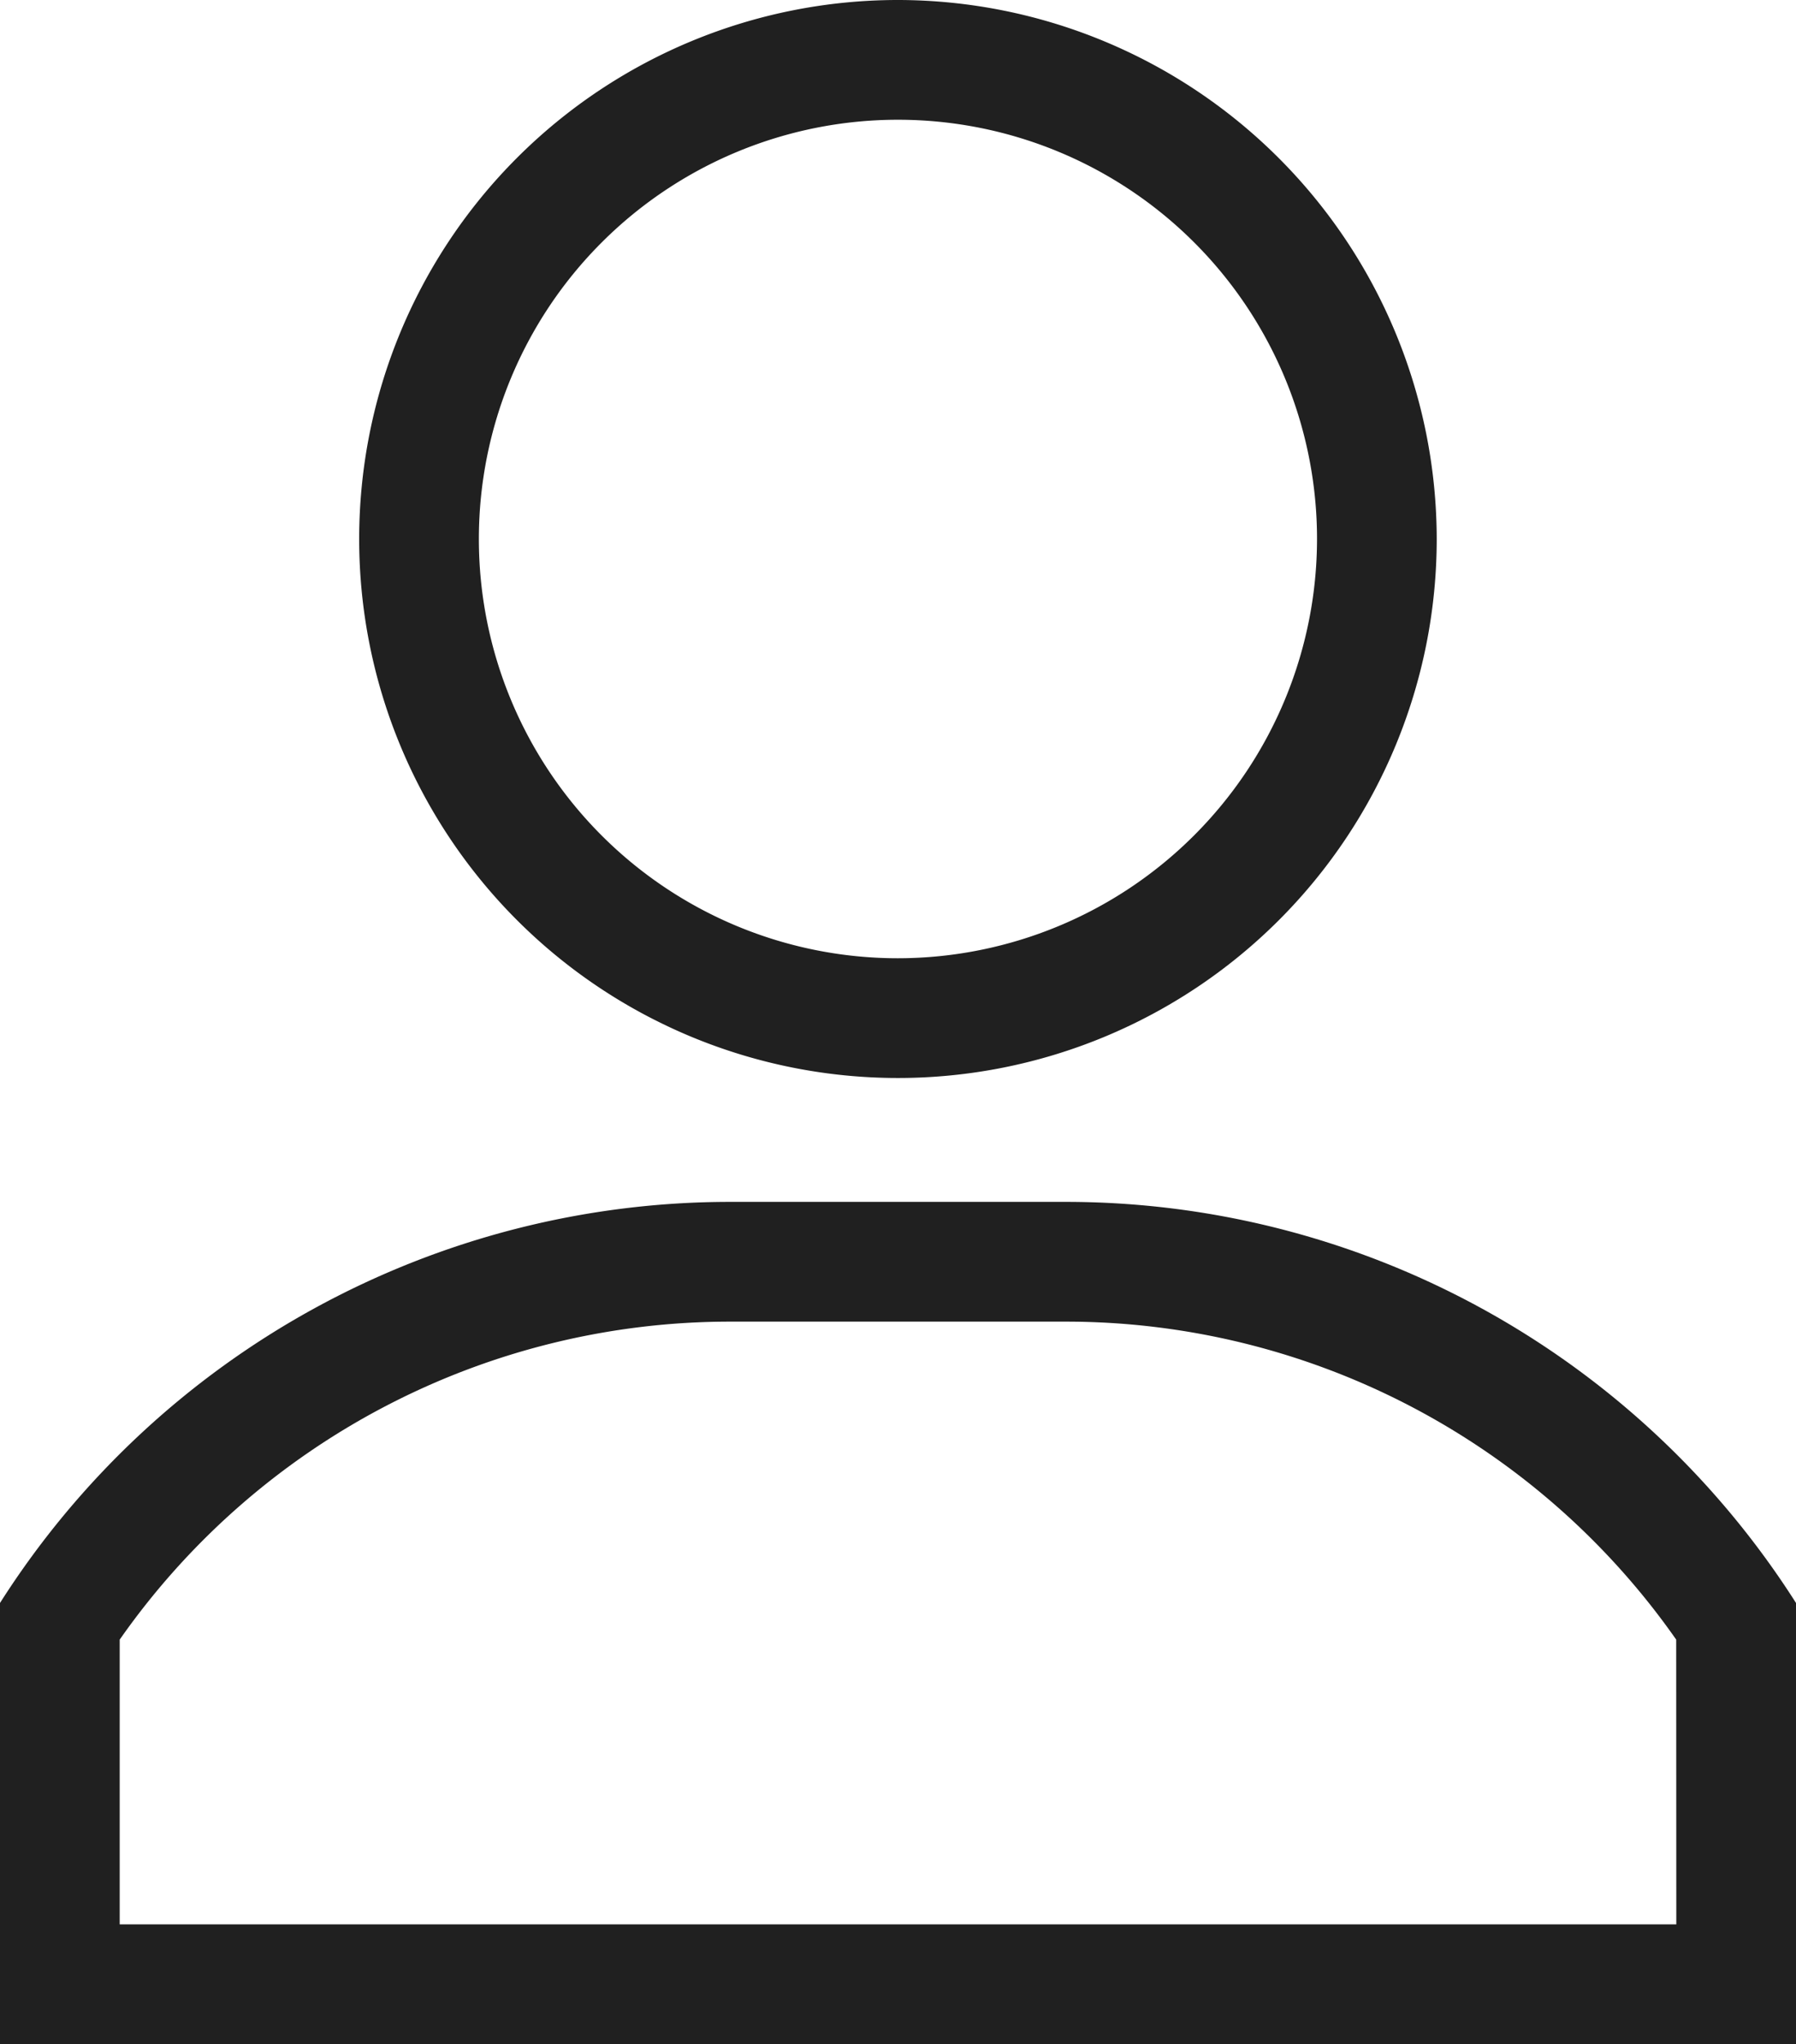
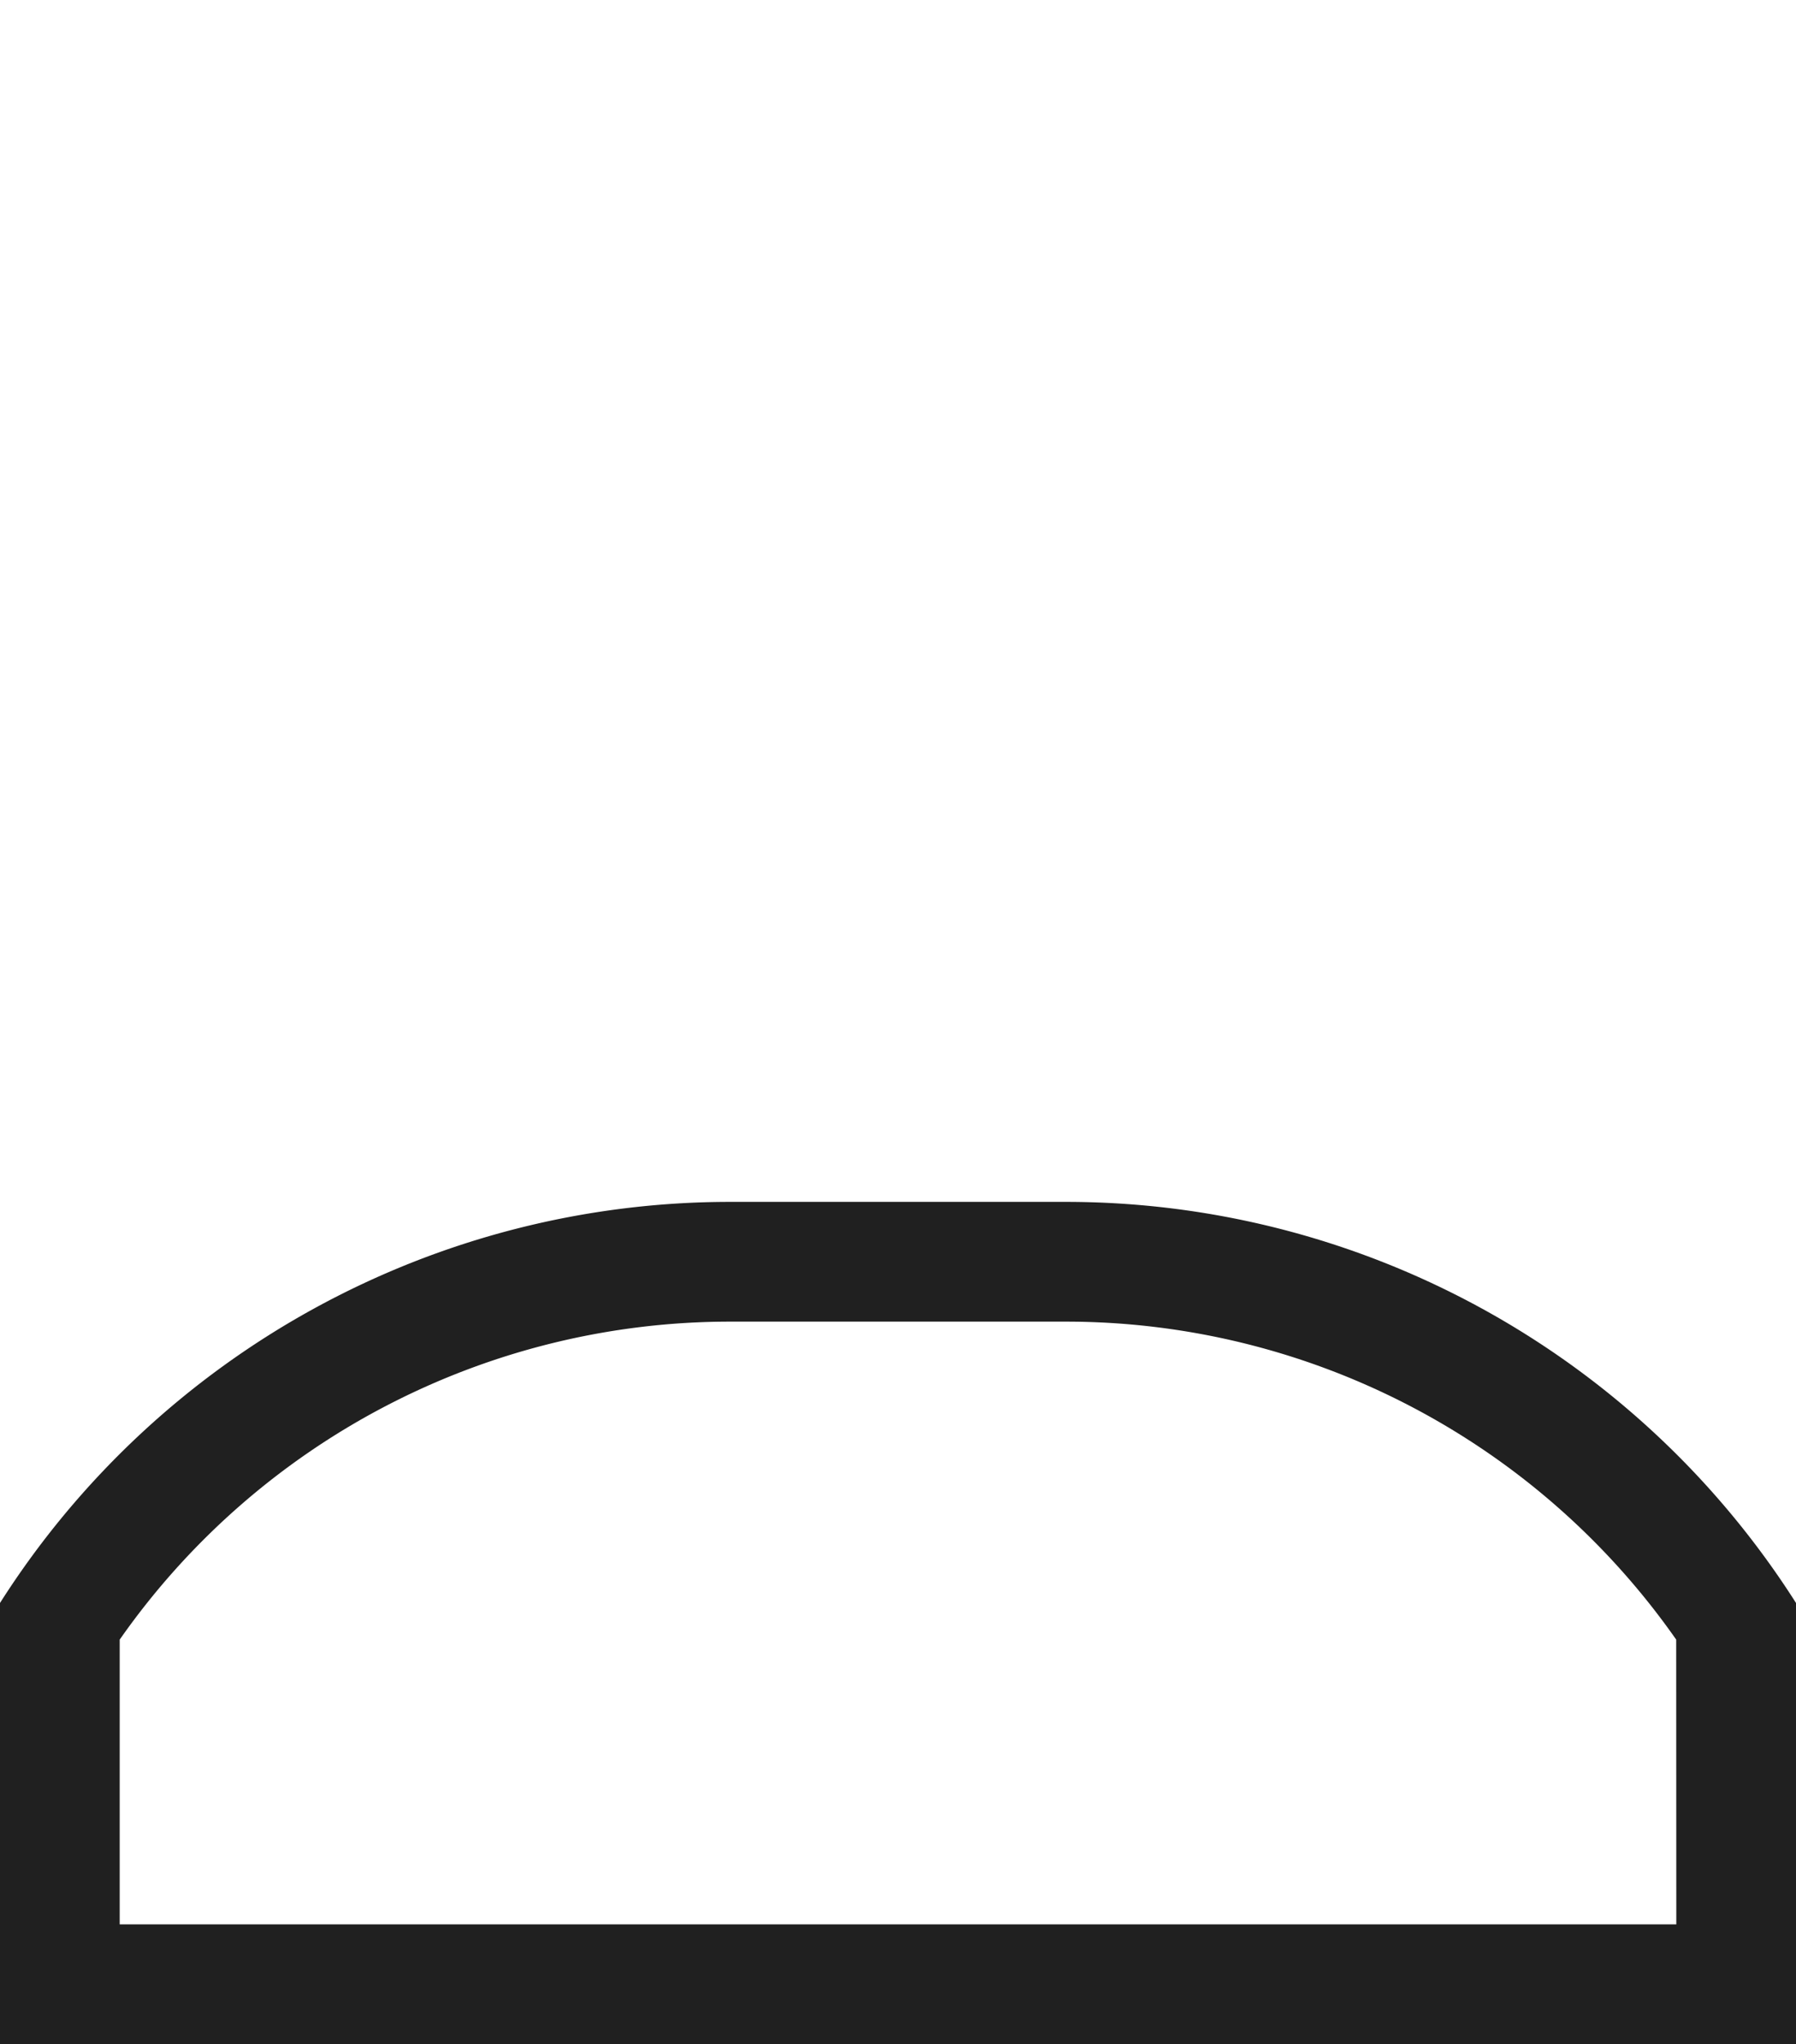
<svg xmlns="http://www.w3.org/2000/svg" width="16.911" height="19.241" viewBox="0 0 16.911 19.241">
  <defs>
    <style>.a{fill:#202020;}</style>
  </defs>
  <g transform="translate(-31)">
    <g transform="translate(34.382)">
-       <path class="a" d="M126.073,0a5.073,5.073,0,1,0,5.073,5.073A5.079,5.079,0,0,0,126.073,0Zm0,9.019a3.946,3.946,0,1,1,3.946-3.946A3.95,3.95,0,0,1,126.073,9.019Z" transform="translate(-121)" />
-     </g>
+       </g>
    <g transform="translate(31 11.312)">
      <path class="a" d="M41.028,301H37.883A8.148,8.148,0,0,0,31,304.775v4.154H47.911v-4.154A8.15,8.15,0,0,0,41.028,301Zm5.756,6.8H32.127V305.12a7.017,7.017,0,0,1,5.756-2.993h3.144a7.017,7.017,0,0,1,5.756,2.993Z" transform="translate(-31 -301)" />
    </g>
  </g>
</svg>